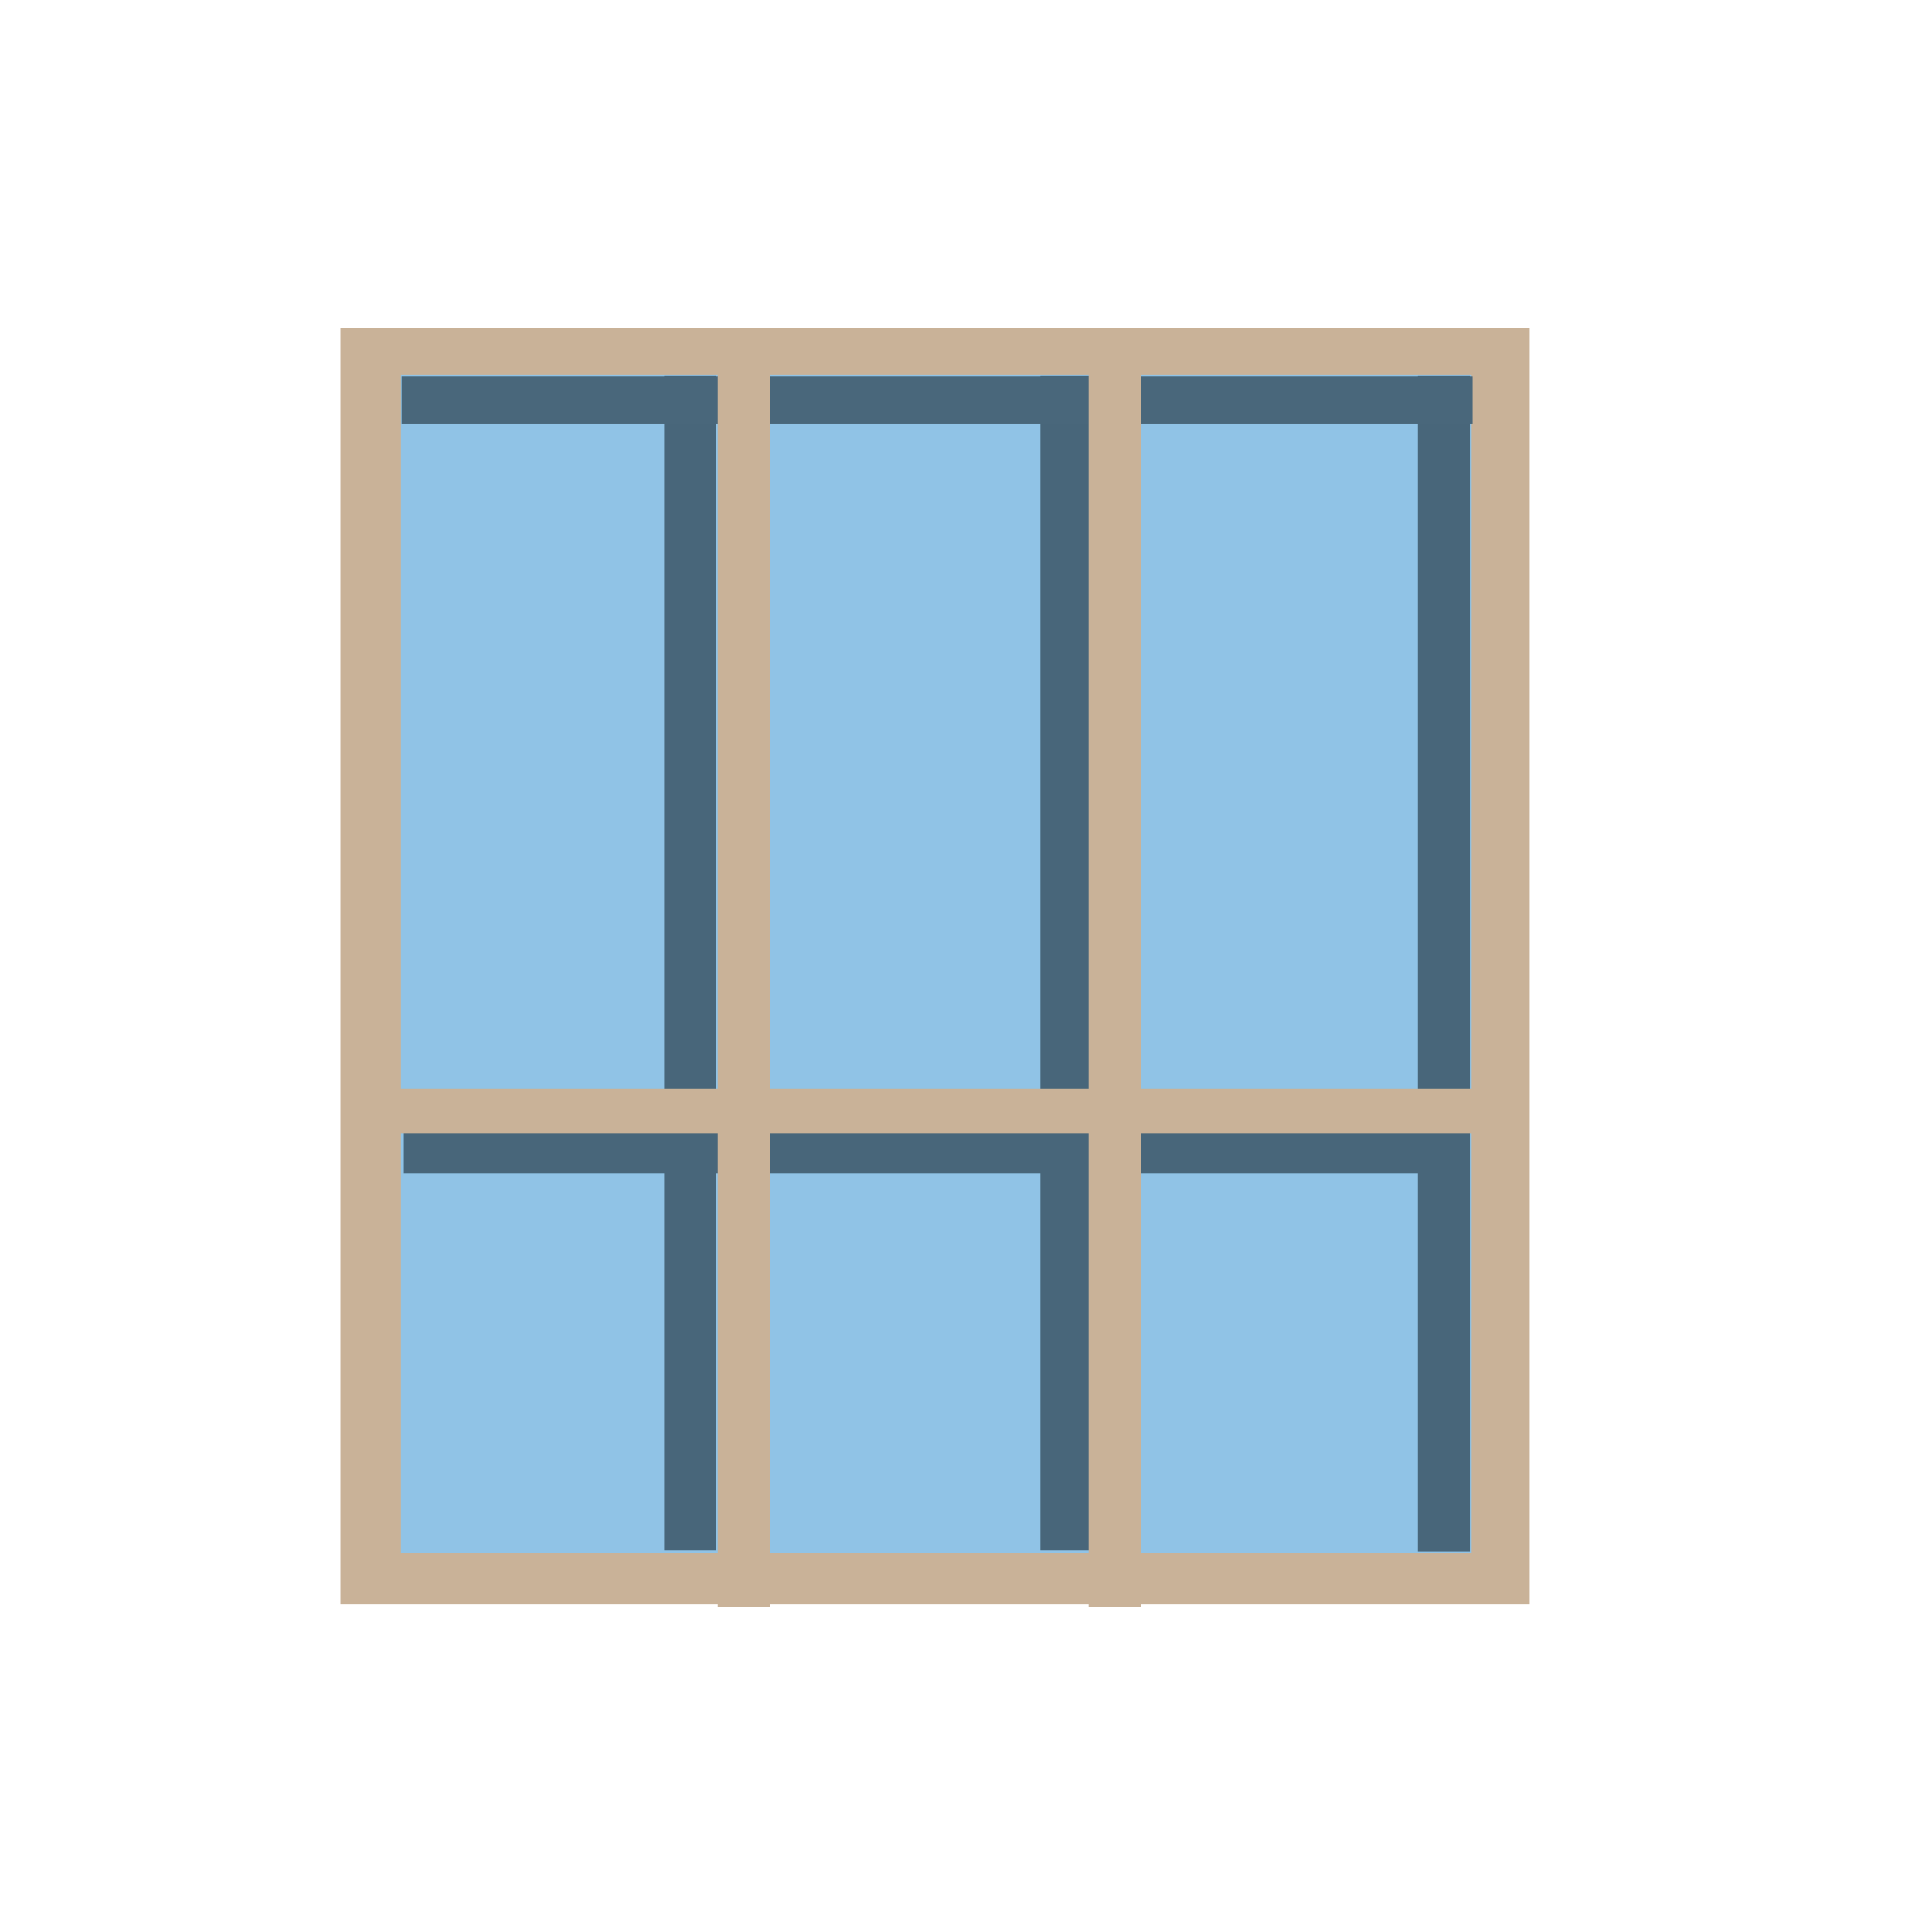
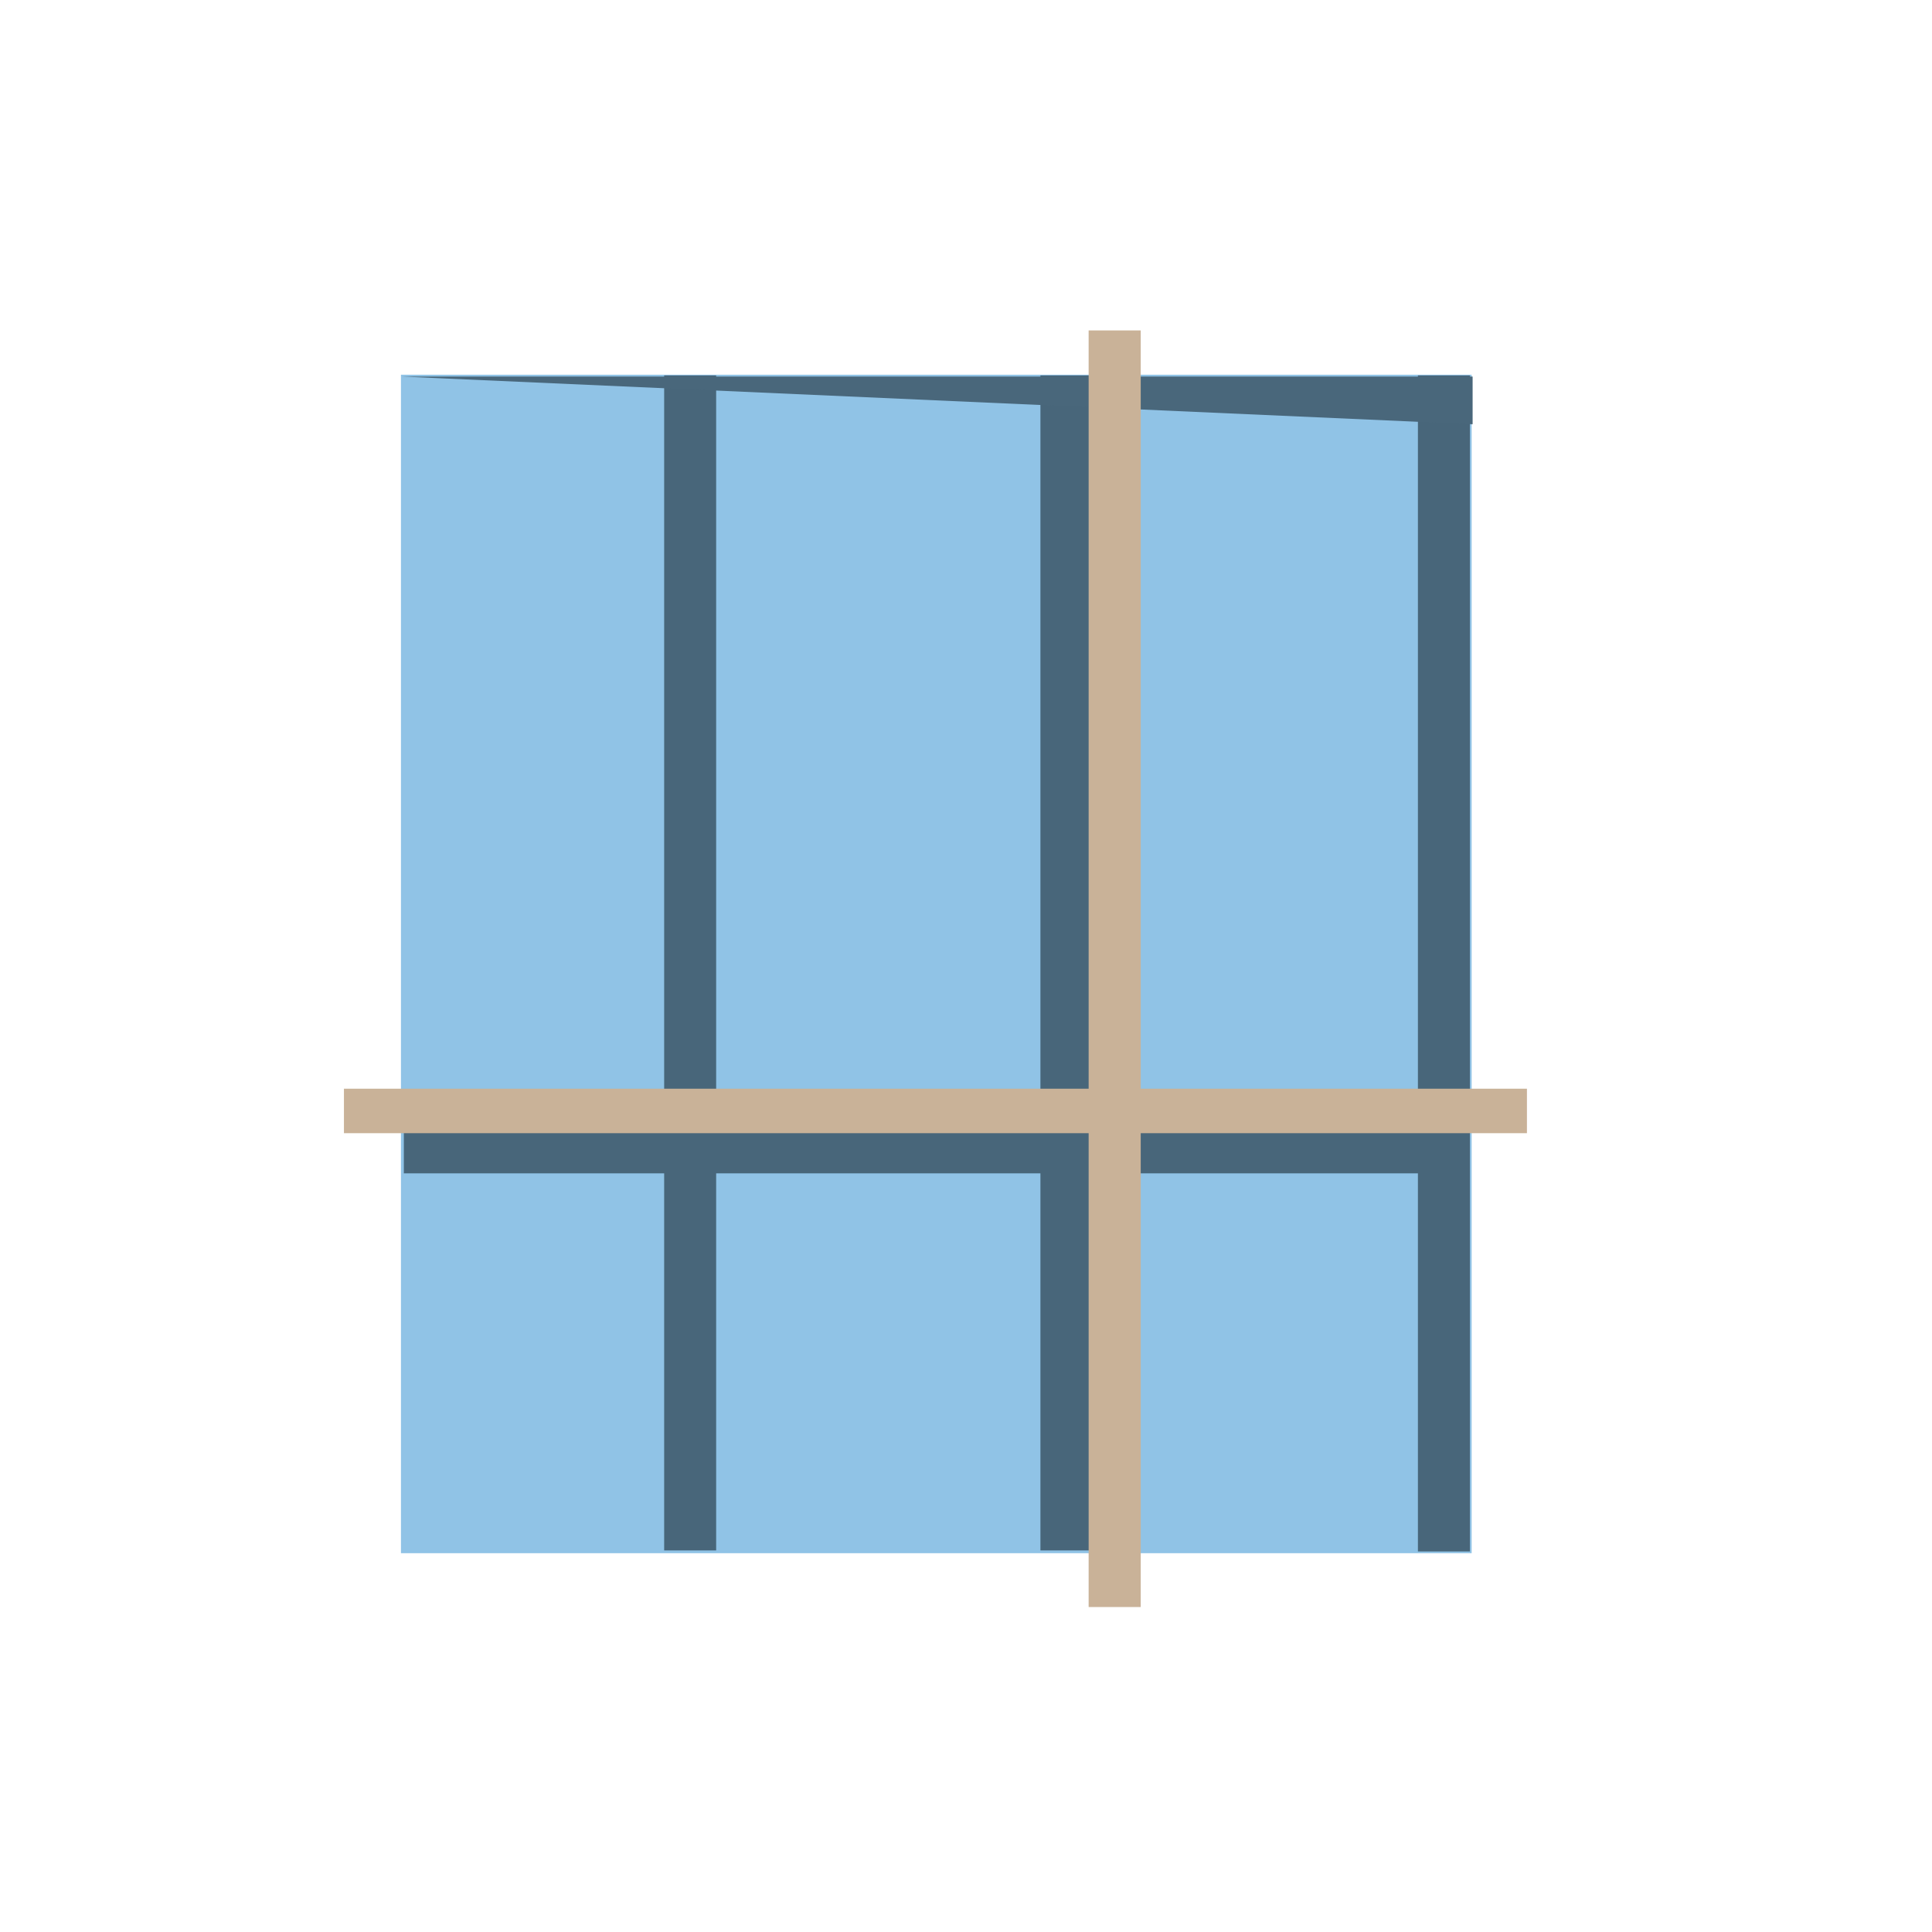
<svg xmlns="http://www.w3.org/2000/svg" width="100%" height="100%" viewBox="0 0 1890 1890" version="1.1" xml:space="preserve" style="fill-rule:evenodd;clip-rule:evenodd;stroke-linejoin:round;stroke-miterlimit:1.414;">
  <g transform="matrix(1.333,0,0,1.333,0,0)">
    <g transform="matrix(7.394,0,0,6.314,-1058.88,-5369.13)">
      <g transform="matrix(0.652,0,0,0.756,-97.993,17.282)">
-         <rect x="421.765" y="1152.38" width="181.04" height="196.24" style="fill:rgb(201,178,152);" />
-       </g>
+         </g>
      <g transform="matrix(0.587,0,0,0.698,-64.572,89.546)">
        <rect x="421.765" y="1152.38" width="181.04" height="196.24" style="fill:rgb(144,195,230);" />
      </g>
      <g transform="matrix(0.135,0,0,0.158,143.211,850.308)">
        <rect x="1042.44" y="276.481" width="38.232" height="865.113" style="fill:rgb(72,102,122);" />
      </g>
      <g transform="matrix(0.135,0,0,0.158,143.211,850.308)">
        <rect x="764.907" y="276.481" width="38.232" height="864.36" style="fill:rgb(72,102,122);" />
      </g>
      <g transform="matrix(0.135,0,0,0.158,143.211,850.308)">
        <rect x="488.274" y="276.481" width="38.232" height="864.36" style="fill:rgb(72,102,122);" />
      </g>
      <g transform="matrix(1,0,0,1.171,-206.693,86.751)">
-         <path d="M496.063,806.475L496.063,694.203L389.764,694.203L389.764,689.471L496.063,689.471L496.063,806.475Z" style="fill:rgb(73,103,123);" />
+         <path d="M496.063,806.475L496.063,694.203L389.764,689.471L496.063,689.471L496.063,806.475Z" style="fill:rgb(73,103,123);" />
      </g>
      <g transform="matrix(8.86059e-17,-1.447,0.741,4.53581e-17,-479.234,1275.3)">
        <rect x="199.425" y="894.094" width="3.793" height="137.008" style="fill:rgb(72,102,122);" />
      </g>
      <g transform="matrix(1.363,0,0,1.083,-57.37,-79.544)">
-         <rect x="199.425" y="894.094" width="3.793" height="137.008" style="fill:rgb(201,178,152);" />
-       </g>
+         </g>
      <g transform="matrix(1.363,0,0,1.083,-20.557,-79.544)">
        <rect x="199.425" y="894.094" width="3.793" height="137.008" style="fill:rgb(201,178,152);" />
      </g>
      <g transform="matrix(8.34632e-17,-1.363,0.857,5.24637e-17,-588.893,1253.88)">
        <rect x="199.425" y="894.094" width="3.793" height="137.008" style="fill:rgb(201,178,152);" />
      </g>
    </g>
  </g>
</svg>